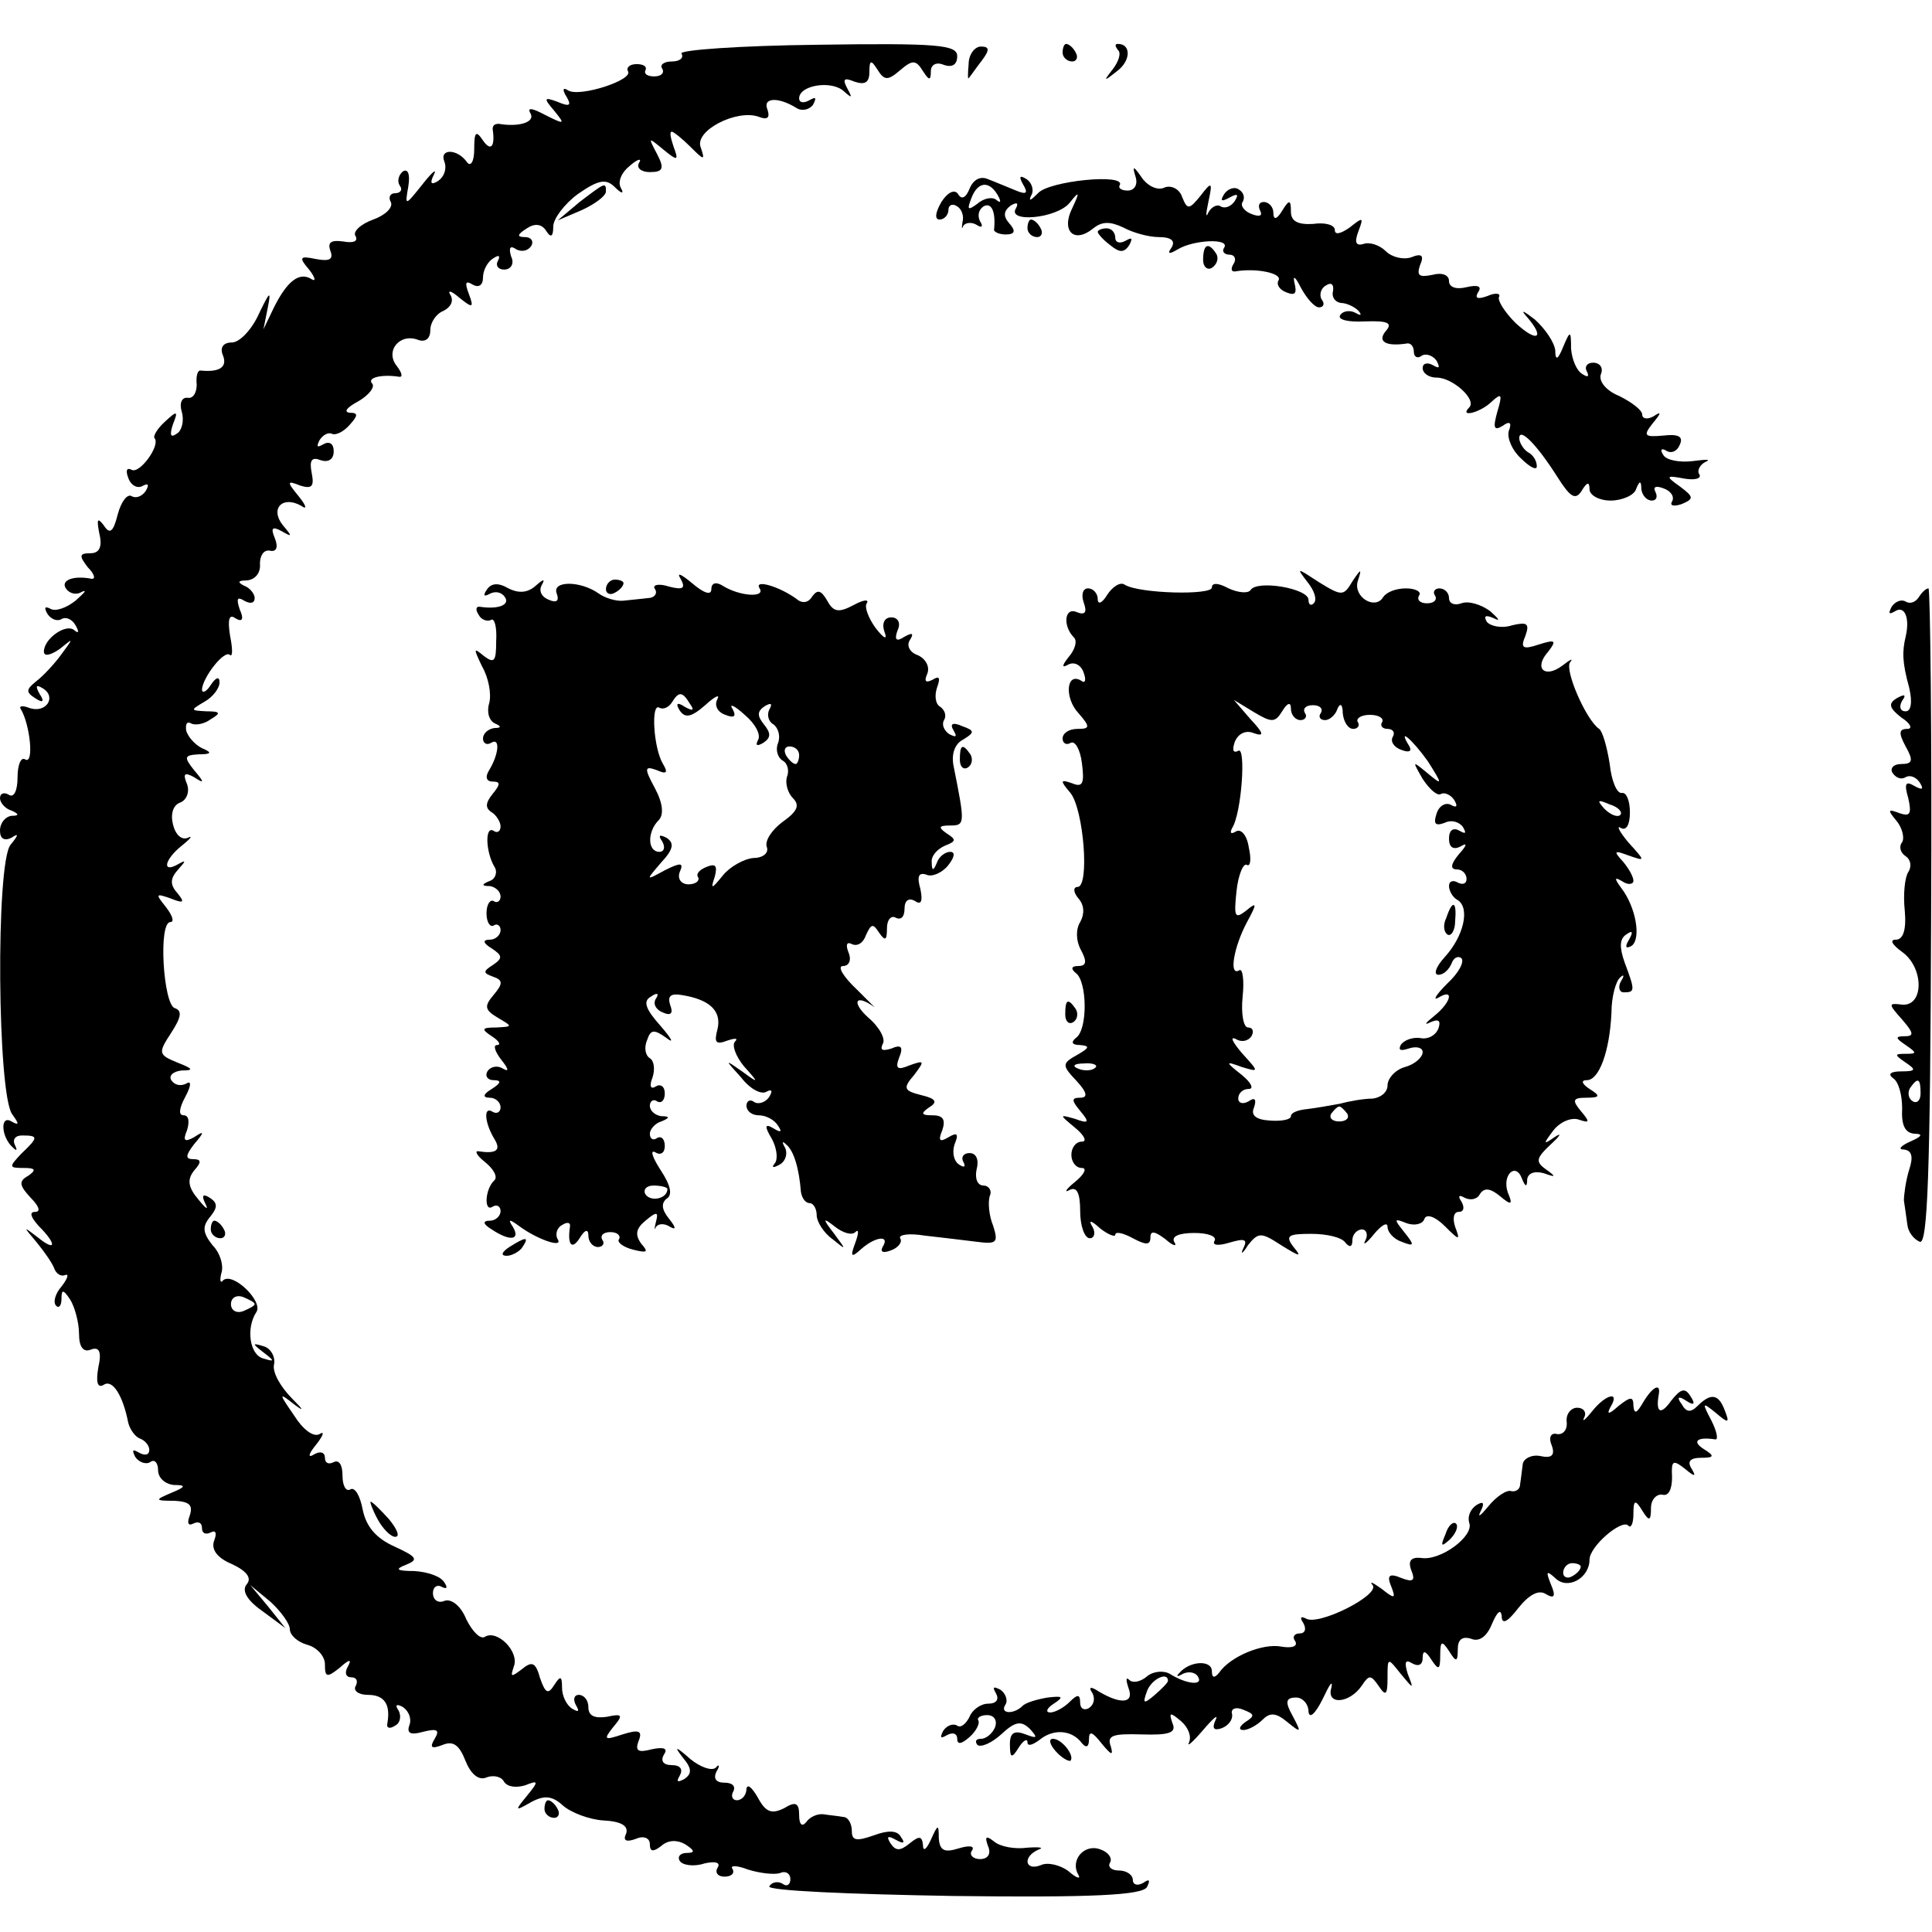
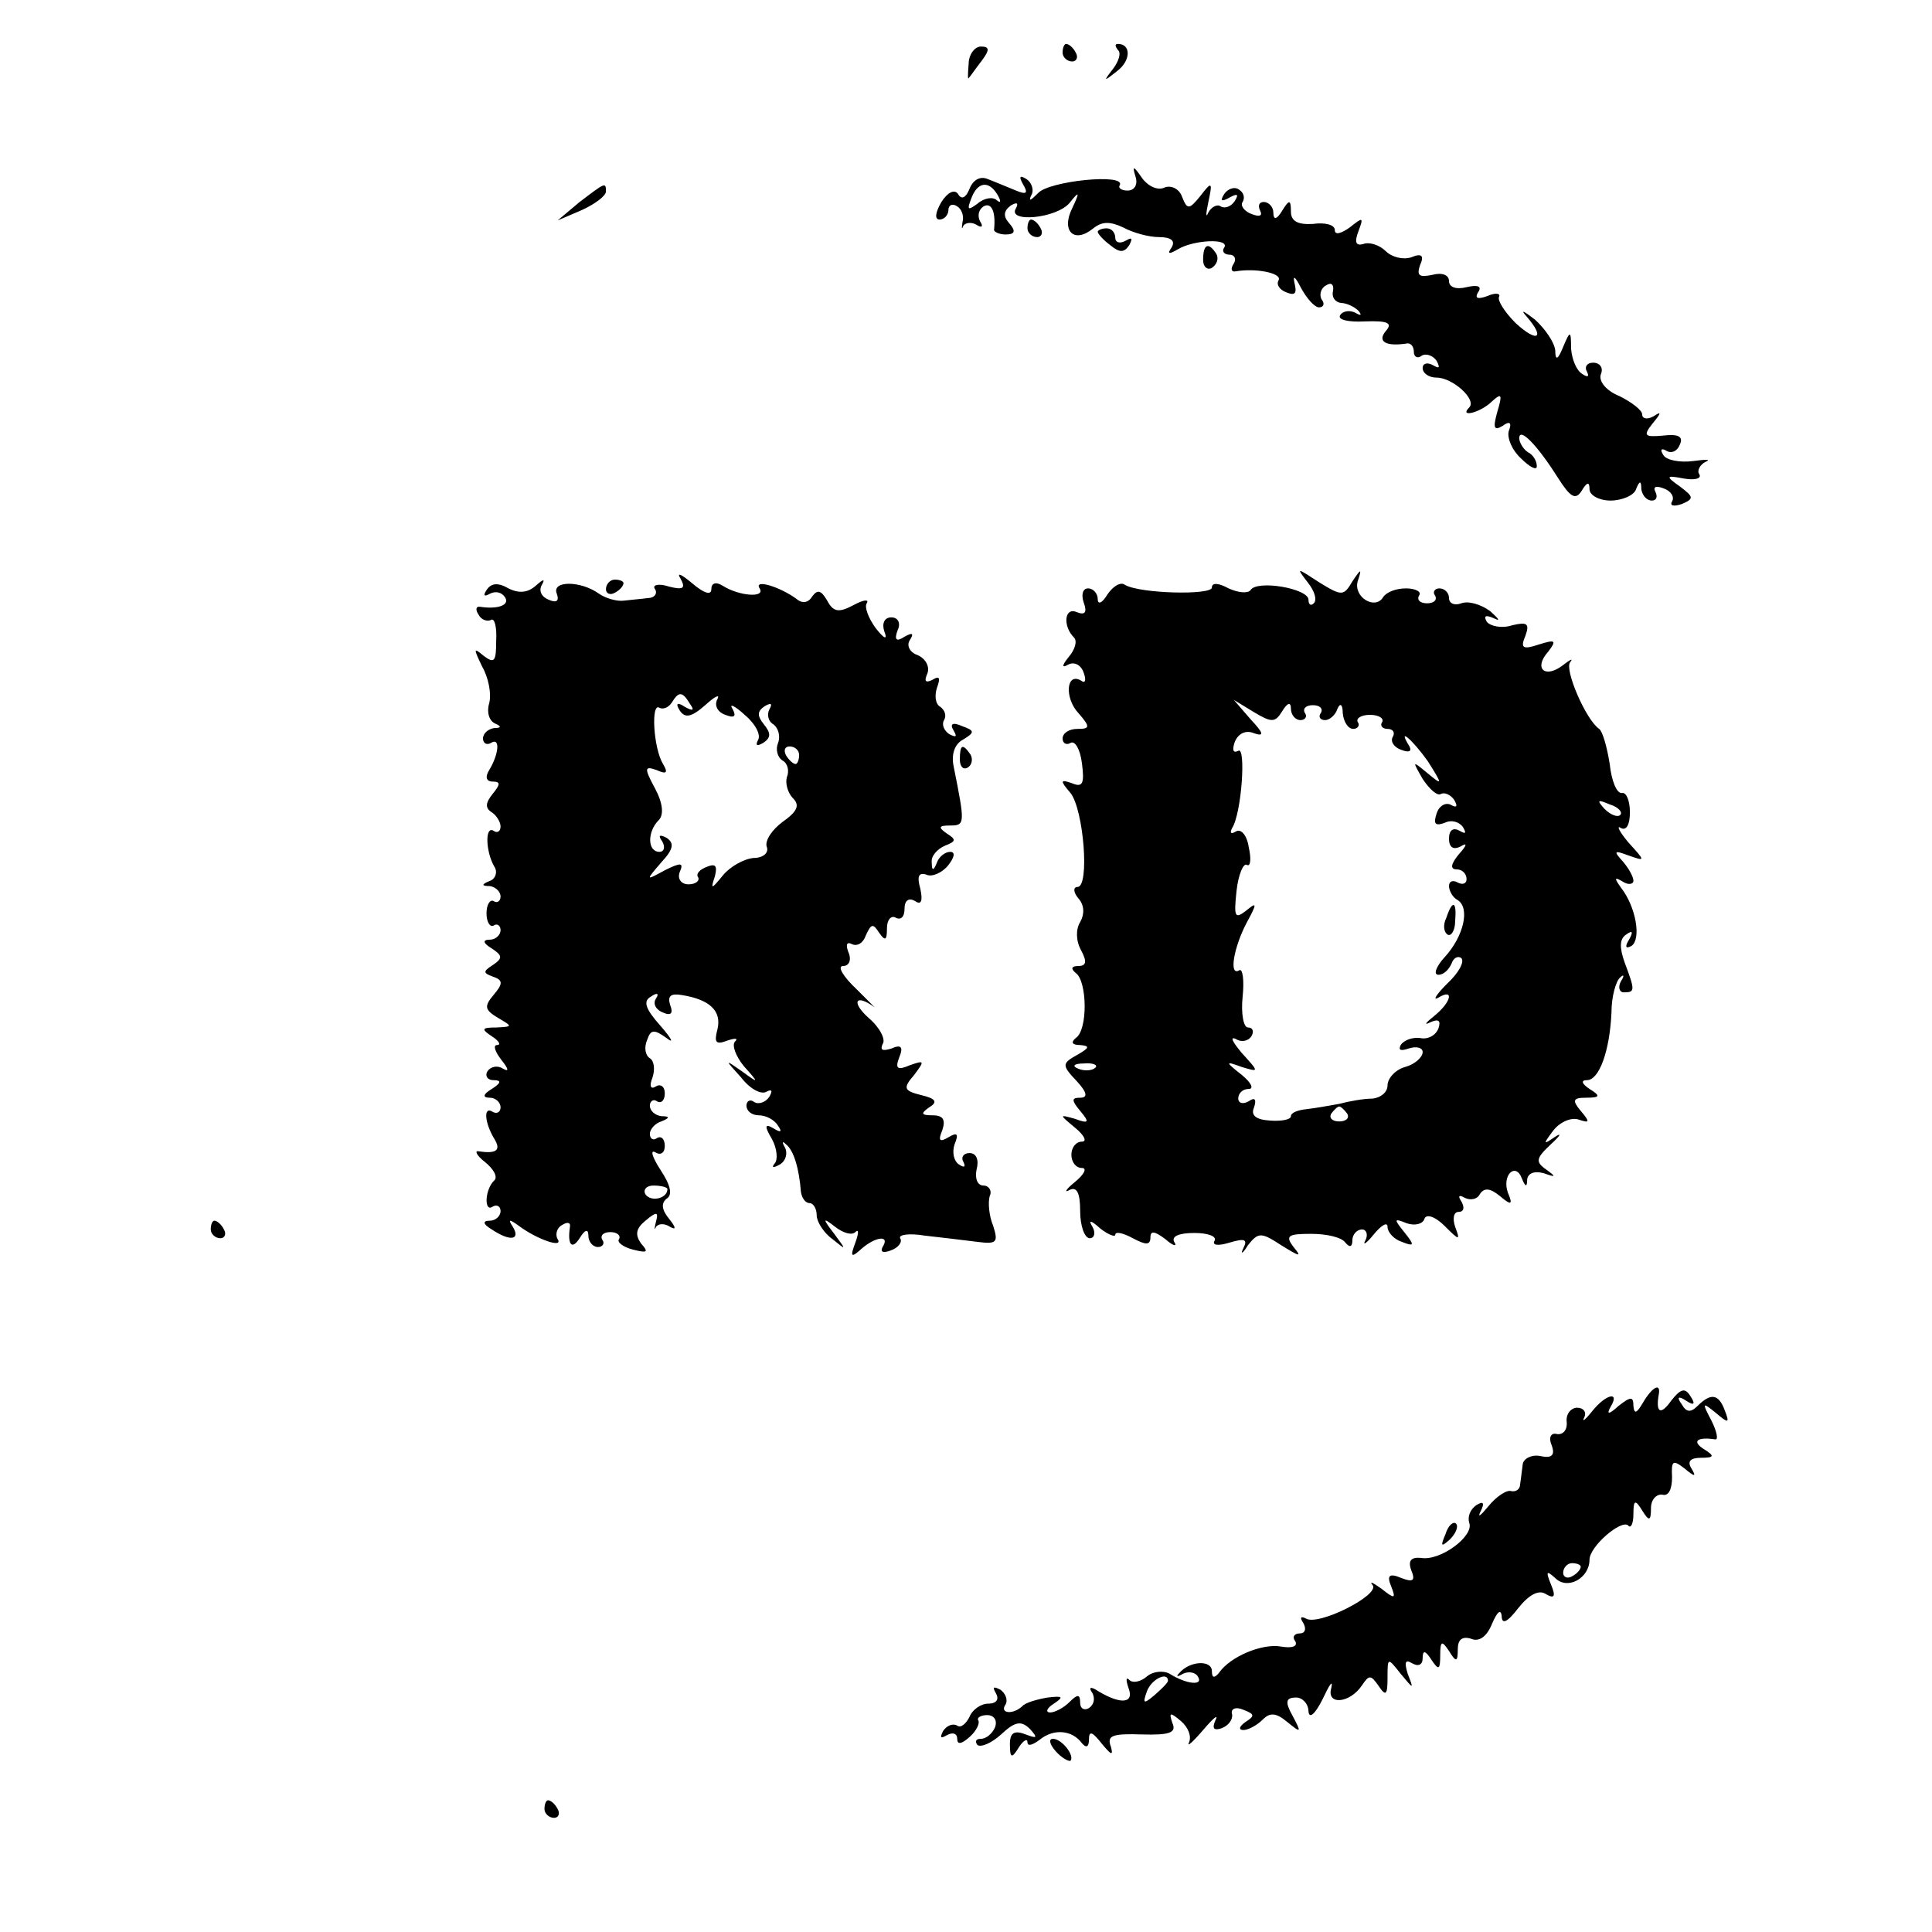
<svg xmlns="http://www.w3.org/2000/svg" version="1.0" width="220pt" height="220pt" viewBox="0 0 220 220" preserveAspectRatio="xMidYMid meet">
  <g transform="translate(0,220) scale(0.1,-0.1)" fill="#000000" stroke="none">
-     <path d="M776 2139 c3 -5 -2 -9 -11 -9 -9 0 -14 -4 -11 -8 3 -5 -1 -9 -9 -9 -8 0 -12 3 -10 7 2 4 -2 7 -10 7 -8 0 -12 -4 -10 -8 7 -10 -55 -30 -68 -22 -6 4 -7 1 -2 -7 6 -10 4 -12 -10 -6 -16 6 -16 4 -4 -10 13 -16 12 -16 -10 -5 -15 8 -21 9 -17 2 6 -10 -13 -16 -36 -12 -5 0 -7 -2 -7 -6 3 -20 -2 -26 -11 -13 -8 12 -10 10 -10 -10 0 -14 -4 -20 -8 -15 -11 16 -32 16 -26 1 3 -8 0 -17 -7 -22 -8 -5 -10 -3 -5 7 4 8 -2 3 -13 -11 -20 -25 -20 -25 -16 -2 2 13 0 20 -6 17 -5 -4 -7 -11 -4 -16 4 -5 1 -9 -5 -9 -6 0 -8 -5 -5 -10 3 -6 -6 -15 -20 -20 -14 -5 -24 -14 -20 -19 3 -6 -3 -8 -14 -6 -14 2 -18 -1 -15 -10 4 -10 0 -13 -16 -10 -19 4 -20 2 -8 -12 7 -9 8 -14 3 -11 -14 9 -28 -2 -43 -32 l-12 -25 5 25 c4 20 2 18 -10 -7 -8 -18 -22 -33 -31 -33 -10 0 -14 -6 -10 -15 5 -13 -4 -19 -25 -17 -4 1 -6 -6 -5 -16 0 -9 -4 -16 -10 -15 -7 1 -10 -6 -7 -16 3 -10 0 -22 -6 -25 -7 -5 -8 -1 -4 11 6 15 5 16 -9 3 -9 -8 -14 -17 -12 -19 7 -8 -17 -41 -26 -36 -6 3 -7 -1 -4 -9 3 -9 11 -13 17 -9 6 3 7 1 3 -6 -4 -6 -11 -9 -16 -6 -5 3 -12 -6 -16 -21 -5 -20 -9 -23 -16 -12 -7 9 -8 7 -5 -9 4 -16 0 -23 -10 -23 -13 0 -13 -3 -3 -16 8 -8 9 -14 4 -13 -21 4 -35 -2 -29 -11 4 -6 12 -8 18 -4 7 3 3 -1 -7 -10 -10 -8 -23 -13 -29 -9 -6 3 -7 1 -3 -6 4 -6 11 -9 16 -6 5 3 12 0 16 -7 4 -7 4 -10 -1 -6 -9 9 -35 -9 -35 -24 0 -6 8 -4 18 3 16 13 16 13 2 -6 -8 -11 -21 -25 -29 -31 -11 -9 -12 -12 -1 -19 9 -6 11 -4 5 5 -5 9 -4 11 4 6 16 -10 3 -29 -16 -22 -8 3 -12 2 -9 -2 10 -17 15 -62 5 -57 -5 4 -9 -6 -9 -20 0 -15 -4 -24 -10 -20 -5 3 -10 2 -10 -4 0 -5 6 -12 13 -14 9 -4 9 -6 0 -6 -7 -1 -13 -8 -13 -17 0 -9 5 -12 13 -8 9 6 8 3 -1 -8 -17 -21 -15 -285 2 -307 8 -11 8 -13 -1 -8 -13 8 -12 -18 2 -30 4 -4 5 -3 2 3 -3 6 0 11 8 11 19 0 19 -2 -1 -21 -14 -15 -14 -16 3 -16 13 0 15 -2 5 -9 -11 -6 -10 -11 3 -25 9 -9 12 -16 5 -16 -7 0 -5 -6 4 -16 21 -21 20 -30 -1 -13 -17 13 -17 13 -1 -6 9 -11 18 -24 20 -30 2 -5 7 -9 12 -7 5 2 3 -4 -4 -13 -7 -8 -10 -18 -6 -22 3 -3 6 0 6 8 0 11 2 11 10 -1 5 -8 10 -26 10 -39 0 -15 5 -21 13 -18 10 4 13 -2 9 -20 -3 -17 -1 -24 6 -20 10 7 22 -12 28 -43 2 -8 8 -16 13 -18 6 -2 11 -8 11 -13 0 -6 -5 -7 -12 -3 -7 4 -8 3 -4 -5 4 -6 12 -9 17 -6 5 4 9 -1 9 -9 0 -9 8 -16 18 -17 14 0 14 -2 -3 -9 -19 -8 -19 -9 4 -9 17 -1 21 -5 17 -17 -3 -8 -2 -12 4 -9 6 3 10 1 10 -5 0 -6 4 -8 10 -5 6 3 7 -1 4 -9 -4 -10 3 -20 20 -27 17 -8 23 -16 17 -23 -6 -7 0 -18 17 -30 l27 -20 -20 25 -20 24 23 -19 c12 -11 22 -25 22 -31 0 -7 9 -15 20 -18 11 -3 20 -13 20 -22 0 -15 2 -16 17 -4 11 10 14 10 9 1 -4 -7 -2 -12 4 -12 6 0 8 -4 5 -10 -3 -5 3 -10 14 -10 19 0 26 -11 22 -33 -1 -5 3 -6 9 -2 6 3 7 11 4 17 -5 7 -2 8 5 4 7 -5 10 -14 7 -21 -3 -9 2 -11 16 -7 16 4 19 2 13 -8 -6 -10 -4 -12 9 -7 12 5 19 0 26 -18 6 -15 15 -23 24 -19 8 3 17 1 20 -5 4 -6 14 -7 24 -4 15 6 16 5 2 -12 -14 -17 -14 -18 5 -7 15 8 24 7 36 -4 9 -8 30 -16 46 -17 20 -1 29 -6 26 -15 -4 -8 0 -10 11 -6 9 4 16 1 16 -6 0 -9 4 -9 13 -2 8 7 18 7 27 2 11 -7 12 -10 2 -10 -7 0 -11 -4 -8 -9 3 -5 16 -7 28 -3 13 3 19 1 15 -5 -3 -5 0 -10 8 -10 8 0 12 4 9 9 -3 4 5 4 18 -1 13 -4 29 -6 36 -4 6 3 12 0 12 -7 0 -6 -4 -9 -9 -5 -5 3 -12 2 -15 -3 -3 -5 91 -9 209 -11 160 -2 215 1 221 10 4 8 3 10 -4 5 -7 -4 -12 -2 -12 3 0 6 -7 11 -16 11 -8 0 -13 4 -10 9 3 5 -2 12 -11 15 -18 7 -35 -12 -25 -29 3 -5 -2 -4 -11 4 -9 7 -24 11 -32 7 -18 -7 -21 10 -2 18 6 2 1 3 -13 2 -14 -2 -31 1 -38 7 -9 7 -11 6 -7 -5 4 -9 0 -15 -9 -15 -8 0 -13 5 -9 10 3 5 -3 6 -16 2 -16 -5 -21 -2 -22 12 0 16 -1 16 -9 -2 -5 -11 -9 -14 -9 -6 -1 10 -4 11 -15 2 -11 -9 -16 -9 -22 0 -5 8 -3 9 6 4 9 -5 11 -4 6 3 -4 8 -15 8 -31 2 -20 -7 -25 -6 -25 5 0 8 -4 16 -10 16 -5 1 -16 2 -22 3 -7 1 -16 -3 -20 -9 -5 -6 -8 -2 -8 8 0 14 -4 16 -17 8 -14 -7 -21 -5 -30 12 -7 12 -12 16 -13 10 0 -7 -5 -13 -11 -13 -5 0 -7 5 -4 10 3 6 -1 10 -10 10 -10 0 -13 5 -9 13 4 6 3 9 -1 4 -5 -4 -18 1 -29 10 -17 15 -19 15 -8 1 10 -12 10 -18 1 -24 -8 -4 -9 -3 -5 4 4 7 1 12 -9 12 -10 0 -13 5 -9 12 5 7 0 9 -14 6 -15 -4 -19 -2 -15 9 5 12 1 14 -18 8 -21 -7 -22 -6 -11 8 12 14 11 16 -7 12 -14 -2 -21 1 -21 11 0 8 -5 14 -11 14 -5 0 -7 -5 -3 -12 4 -7 3 -8 -4 -4 -7 4 -12 15 -12 24 0 14 -2 14 -9 3 -7 -11 -10 -9 -16 8 -5 18 -9 20 -21 10 -12 -9 -13 -9 -9 3 7 17 -19 43 -33 34 -5 -3 -14 6 -21 20 -6 15 -17 24 -25 21 -7 -3 -13 1 -13 9 0 7 5 10 10 7 6 -3 7 -1 3 5 -4 7 -19 12 -34 13 -20 0 -23 2 -10 7 15 6 13 9 -13 21 -20 9 -32 22 -36 42 -3 16 -9 26 -14 23 -5 -3 -9 4 -9 16 0 12 -4 18 -10 15 -6 -3 -10 -1 -10 5 0 6 -5 8 -12 4 -8 -5 -7 0 2 11 8 10 10 16 4 12 -7 -4 -19 5 -29 21 -18 26 -18 27 1 12 11 -8 9 -5 -3 7 -13 13 -23 30 -21 39 2 9 -4 19 -12 21 -13 4 -13 3 0 -7 13 -10 13 -11 0 -7 -16 4 -20 35 -8 53 8 12 -27 46 -38 36 -3 -4 -4 0 -2 8 3 8 -1 23 -10 32 -11 14 -12 21 -3 32 9 11 9 16 0 22 -8 5 -10 3 -5 -7 4 -8 0 -5 -8 5 -12 14 -13 23 -5 33 9 10 8 13 -1 13 -9 0 -9 4 1 17 12 14 12 16 0 8 -11 -6 -13 -4 -8 8 3 10 2 17 -4 17 -6 0 -5 8 2 21 7 13 7 19 1 15 -6 -3 -13 -2 -17 4 -3 5 2 10 12 11 14 0 13 2 -5 9 -22 9 -22 11 -7 34 11 17 13 25 4 28 -13 4 -19 98 -5 98 5 0 2 8 -5 17 -12 15 -12 16 5 10 15 -6 17 -5 8 6 -9 10 -8 17 1 27 9 10 9 11 0 6 -19 -11 -16 5 4 21 10 8 13 12 7 9 -7 -3 -14 3 -17 15 -3 12 0 22 8 25 8 3 11 13 8 21 -5 12 -3 14 8 8 12 -8 12 -6 0 8 -12 15 -11 17 5 18 15 0 16 2 4 7 -8 4 -16 13 -18 20 -1 8 1 11 6 8 4 -2 14 -1 22 5 12 7 11 9 -5 9 -18 1 -19 1 -2 11 9 5 17 15 17 22 0 7 -4 6 -10 -3 -5 -8 -10 -10 -10 -5 1 14 26 46 32 39 3 -2 3 7 0 22 -3 19 -1 25 6 20 8 -5 10 -1 5 10 -4 12 -3 15 5 10 7 -4 12 -3 12 3 0 5 -6 12 -12 14 -8 4 -7 6 3 6 10 1 16 9 15 19 0 9 4 16 11 15 8 -2 10 4 6 14 -5 12 -3 14 8 8 12 -7 12 -6 1 7 -15 19 0 34 21 22 7 -5 6 0 -3 11 -14 17 -13 18 2 12 13 -4 16 -1 13 14 -3 15 0 19 10 15 9 -3 15 1 15 10 0 9 -5 12 -12 8 -7 -4 -8 -3 -4 5 4 6 10 9 14 7 4 -2 13 2 20 10 10 11 10 14 0 14 -7 1 -3 6 10 13 12 7 19 16 16 20 -7 7 11 11 30 8 5 -1 4 4 -2 12 -14 17 3 38 24 30 8 -3 14 1 14 11 0 9 7 19 15 22 8 4 12 11 8 18 -4 6 1 5 10 -3 15 -12 17 -12 11 4 -5 13 -4 16 4 11 7 -4 12 -1 12 8 0 8 5 18 12 22 6 4 8 3 5 -3 -3 -5 0 -10 7 -10 8 0 12 7 8 15 -3 10 -1 13 6 8 6 -3 13 -2 17 4 3 5 0 10 -7 10 -10 0 -9 3 2 10 9 6 17 5 22 -3 5 -8 8 -7 8 5 0 9 13 26 28 37 23 16 32 18 42 8 8 -8 11 -8 7 -1 -4 7 1 18 10 25 9 8 14 9 11 4 -4 -6 2 -11 12 -11 15 0 17 4 8 21 -10 19 -10 19 7 5 17 -14 18 -13 12 3 -3 9 -5 17 -2 17 2 0 12 -8 21 -17 16 -16 17 -16 12 -1 -8 19 41 44 66 35 10 -4 13 -1 10 8 -6 14 12 15 33 2 6 -4 15 -2 19 4 4 8 3 9 -4 5 -7 -4 -12 -3 -12 2 0 15 37 21 51 8 9 -8 10 -8 4 3 -6 11 -4 13 8 8 12 -4 17 -1 17 11 0 14 2 14 9 3 8 -13 12 -13 26 -1 14 12 18 12 26 -1 7 -11 9 -11 9 0 0 7 6 11 15 7 9 -3 15 0 15 10 0 13 -22 15 -160 13 -87 -1 -157 -6 -154 -10z m-486 -1424 c0 -2 -6 -5 -13 -8 -8 -3 -14 1 -14 8 0 7 6 11 14 8 7 -3 13 -6 13 -8z" />
-     <path d="M1103 2127 c-1 -11 -1 -18 0 -16 2 2 8 11 15 20 9 12 9 16 -1 16 -7 0 -14 -9 -14 -20z" />
+     <path d="M1103 2127 c-1 -11 -1 -18 0 -16 2 2 8 11 15 20 9 12 9 16 -1 16 -7 0 -14 -9 -14 -20" />
    <path d="M1210 2140 c0 -5 5 -10 11 -10 5 0 7 5 4 10 -3 6 -8 10 -11 10 -2 0 -4 -4 -4 -10z" />
    <path d="M1273 2143 c4 -3 1 -13 -6 -22 -11 -14 -10 -14 5 -2 16 12 16 31 1 31 -4 0 -3 -3 0 -7z" />
    <path d="M1293 1999 c3 -9 -1 -16 -9 -16 -7 0 -11 3 -9 6 8 14 -81 5 -93 -9 -8 -8 -11 -10 -8 -3 4 6 1 15 -5 19 -8 5 -9 3 -4 -6 6 -10 4 -12 -8 -7 -10 4 -24 10 -32 13 -9 4 -17 -1 -21 -11 -4 -10 -9 -13 -13 -6 -4 6 -12 2 -19 -9 -7 -12 -8 -20 -2 -20 5 0 10 5 10 11 0 5 4 8 10 4 5 -3 8 -11 6 -18 -1 -7 -1 -9 1 -4 3 4 10 4 15 1 6 -4 8 -2 4 4 -3 6 -2 13 4 17 9 5 14 -6 12 -26 -1 -3 6 -6 13 -6 11 0 12 4 4 13 -7 8 -6 14 2 20 7 4 9 3 6 -3 -11 -17 46 -12 61 6 11 14 12 13 3 -6 -13 -26 2 -41 24 -23 10 8 19 8 34 1 11 -6 29 -11 41 -11 13 0 19 -4 14 -12 -5 -7 -3 -8 7 -2 18 11 60 13 53 2 -3 -4 0 -8 6 -8 6 0 8 -5 5 -10 -4 -6 -3 -10 2 -9 23 4 53 -2 49 -10 -3 -5 1 -11 9 -14 10 -4 12 -1 9 11 -2 9 1 7 7 -5 7 -13 16 -23 21 -23 5 0 7 4 3 9 -3 5 -1 13 5 16 6 4 9 1 8 -6 -2 -7 2 -13 9 -14 6 0 15 -4 20 -9 4 -5 3 -6 -4 -2 -6 3 -14 2 -17 -3 -3 -5 9 -8 28 -7 27 1 32 -2 24 -11 -10 -12 0 -18 25 -14 4 0 7 -4 7 -10 0 -5 4 -8 9 -4 5 3 13 0 17 -6 4 -8 3 -9 -4 -5 -7 4 -12 2 -12 -3 0 -6 7 -11 16 -11 18 0 46 -25 37 -34 -12 -12 13 -6 26 7 11 10 12 8 6 -12 -5 -18 -4 -22 6 -16 8 6 11 4 7 -6 -2 -8 4 -22 14 -31 10 -10 18 -14 18 -9 0 6 -4 13 -10 16 -5 3 -10 11 -10 16 0 13 20 -7 44 -45 14 -22 20 -26 27 -15 6 10 9 11 9 2 0 -7 11 -13 24 -13 13 0 27 6 29 13 4 10 6 10 6 0 1 -7 6 -13 12 -13 5 0 7 4 4 10 -3 6 1 7 9 4 9 -3 13 -10 10 -15 -3 -5 2 -6 11 -3 14 6 14 8 -2 20 -17 12 -16 13 5 9 12 -2 20 0 17 5 -3 4 1 11 7 14 7 3 1 3 -14 1 -15 -2 -31 1 -34 7 -4 6 -2 8 3 5 6 -4 13 -1 16 7 4 9 -2 12 -19 10 -22 -2 -23 0 -12 14 10 12 10 14 1 8 -7 -4 -13 -3 -13 2 0 5 -12 14 -26 21 -15 6 -24 17 -21 25 3 7 -1 13 -9 13 -7 0 -10 -5 -7 -10 3 -6 1 -7 -5 -3 -7 4 -12 17 -13 29 0 21 -1 21 -9 2 -6 -15 -9 -16 -9 -4 -1 9 -11 24 -23 35 -13 10 -17 12 -10 4 22 -25 13 -31 -12 -8 -13 13 -21 26 -19 30 2 4 -4 5 -13 1 -11 -4 -15 -3 -11 4 5 7 0 9 -13 6 -12 -3 -20 0 -20 7 0 7 -8 10 -19 7 -15 -3 -18 -1 -14 11 5 11 2 14 -10 9 -9 -3 -22 0 -29 7 -7 7 -19 11 -26 8 -8 -2 -10 2 -5 15 6 16 5 16 -10 4 -10 -7 -17 -9 -17 -3 0 6 -11 9 -25 7 -17 -1 -25 3 -25 14 0 14 -2 14 -10 1 -6 -10 -10 -11 -10 -2 0 6 -5 12 -11 12 -5 0 -7 -4 -4 -10 3 -6 -1 -7 -9 -4 -9 3 -14 10 -11 14 3 5 1 11 -4 14 -5 4 -13 1 -17 -5 -5 -8 -3 -9 6 -4 9 5 11 4 6 -4 -4 -6 -11 -9 -16 -6 -4 3 -11 -1 -14 -7 -3 -7 -3 -2 0 12 5 23 4 24 -9 7 -13 -16 -15 -16 -21 -1 -3 9 -13 14 -21 10 -8 -3 -19 3 -25 12 -9 13 -11 14 -7 1z m-157 -21 c4 -7 4 -10 -1 -6 -4 4 -14 3 -22 -4 -11 -8 -12 -7 -7 6 7 19 20 21 30 4z" />
    <path d="M660 1970 l-25 -21 28 12 c15 7 27 16 27 21 0 11 -1 10 -30 -12z" />
    <path d="M1170 1940 c0 -5 5 -10 11 -10 5 0 7 5 4 10 -3 6 -8 10 -11 10 -2 0 -4 -4 -4 -10z" />
    <path d="M1250 1936 c0 -2 6 -9 14 -15 11 -9 16 -9 22 0 4 8 3 9 -4 5 -7 -4 -12 -2 -12 3 0 6 -4 11 -10 11 -5 0 -10 -2 -10 -4z" />
    <path d="M1370 1904 c0 -8 5 -12 10 -9 6 4 8 11 5 16 -9 14 -15 11 -15 -7z" />
    <path d="M775 1541 c6 -11 3 -13 -13 -9 -12 4 -20 2 -16 -3 3 -5 -1 -10 -8 -10 -7 -1 -20 -2 -28 -3 -8 -1 -21 3 -28 8 -21 15 -54 15 -48 0 3 -8 0 -11 -9 -7 -8 3 -12 10 -8 17 4 7 2 7 -7 -1 -9 -8 -19 -9 -31 -3 -12 7 -20 6 -25 -2 -4 -6 -3 -8 4 -4 6 3 13 2 17 -4 6 -9 -8 -14 -28 -11 -5 1 -6 -3 -2 -9 3 -6 10 -8 14 -6 4 3 7 -8 6 -24 0 -23 -2 -26 -14 -17 -12 10 -12 9 -2 -12 7 -12 11 -31 8 -42 -3 -10 0 -20 7 -23 7 -3 7 -5 -1 -5 -7 -1 -13 -6 -13 -12 0 -5 4 -8 9 -5 11 7 9 -13 -2 -31 -5 -8 -3 -13 4 -13 9 0 9 -3 0 -14 -8 -10 -9 -16 -1 -21 5 -3 10 -11 10 -16 0 -6 -4 -8 -8 -5 -10 6 -9 -24 1 -41 4 -6 1 -14 -5 -16 -10 -4 -10 -6 0 -6 6 -1 12 -6 12 -12 0 -5 -4 -8 -8 -5 -4 2 -8 -4 -8 -14 0 -10 4 -16 8 -14 4 3 8 0 8 -5 0 -6 -6 -11 -12 -11 -9 0 -8 -4 2 -10 12 -8 13 -11 1 -19 -11 -7 -11 -9 0 -13 12 -4 12 -8 1 -21 -11 -13 -10 -17 5 -26 17 -10 17 -10 -2 -11 -17 0 -17 -2 -5 -10 8 -5 11 -10 6 -10 -5 0 -2 -8 5 -17 8 -10 9 -14 2 -10 -6 4 -14 3 -18 -3 -3 -5 0 -10 7 -10 9 0 9 -3 -2 -10 -10 -6 -11 -10 -2 -10 6 0 12 -5 12 -11 0 -5 -4 -8 -9 -5 -11 7 -9 -13 2 -31 8 -13 2 -17 -18 -14 -5 1 -2 -5 7 -12 10 -8 15 -17 11 -21 -11 -10 -12 -37 -2 -30 5 3 9 0 9 -5 0 -6 -6 -11 -12 -11 -9 0 -8 -4 2 -10 21 -14 33 -12 24 3 -6 9 -4 9 7 1 20 -15 51 -26 44 -15 -3 5 -1 13 5 16 6 4 10 3 9 -2 -3 -20 2 -27 11 -13 6 10 10 11 10 3 0 -7 5 -13 11 -13 5 0 8 4 5 8 -3 5 1 9 9 9 8 0 12 -4 10 -8 -3 -3 4 -9 16 -12 16 -4 18 -3 9 7 -7 10 -6 17 5 26 13 11 15 10 12 -1 -2 -8 -2 -11 0 -6 3 4 10 4 16 0 7 -4 7 -1 -1 9 -9 11 -9 18 -3 23 7 4 5 15 -7 33 -9 14 -12 23 -6 20 6 -4 11 -1 11 7 0 8 -4 12 -9 9 -4 -3 -8 -1 -8 5 0 5 6 12 13 14 10 4 10 6 0 6 -7 1 -13 6 -13 12 0 5 4 8 8 5 5 -3 9 1 9 9 0 8 -5 11 -10 8 -6 -4 -8 0 -4 10 3 9 2 19 -3 22 -5 3 -7 12 -3 21 4 12 8 12 22 2 9 -7 6 -1 -7 14 -17 19 -20 28 -11 33 7 5 10 4 6 -2 -4 -6 0 -13 8 -16 9 -4 12 -1 8 9 -3 10 1 13 13 11 32 -5 46 -18 41 -39 -4 -15 -2 -18 11 -13 9 3 13 3 9 -1 -4 -4 1 -17 10 -28 18 -20 17 -20 -2 -6 -20 14 -20 14 -1 -7 10 -13 23 -20 29 -16 6 3 7 1 3 -6 -4 -6 -12 -9 -17 -6 -5 4 -9 1 -9 -4 0 -6 6 -11 14 -11 8 0 18 -5 22 -12 5 -7 3 -8 -5 -3 -10 6 -11 3 -2 -12 6 -11 7 -24 3 -28 -4 -5 -1 -5 6 -1 7 4 9 13 6 19 -4 7 -3 8 1 4 9 -7 15 -28 17 -54 1 -7 5 -13 10 -13 4 0 8 -6 8 -14 0 -7 8 -20 18 -27 16 -13 16 -13 2 6 -14 18 -13 19 1 8 9 -7 19 -10 23 -6 4 4 4 -1 0 -12 -6 -16 -5 -18 7 -7 16 14 33 16 24 2 -3 -6 1 -7 9 -4 9 3 14 10 11 14 -2 4 10 6 28 3 17 -2 44 -5 59 -7 23 -3 25 -1 19 18 -5 12 -6 27 -4 34 3 6 -1 12 -7 12 -7 0 -10 8 -8 18 3 11 0 19 -8 19 -7 0 -10 -5 -7 -10 3 -6 1 -7 -5 -3 -6 4 -8 14 -5 23 5 12 3 14 -7 8 -10 -6 -12 -4 -7 8 4 12 1 17 -11 17 -13 0 -14 2 -4 9 10 6 8 10 -9 14 -20 5 -21 8 -8 23 12 16 12 17 -5 11 -14 -6 -17 -4 -12 9 5 12 2 15 -9 10 -10 -3 -13 -2 -10 5 4 5 -3 19 -16 30 -20 18 -15 28 7 12 5 -5 -4 4 -20 20 -16 15 -23 27 -16 27 7 0 10 7 6 16 -3 8 -2 12 4 9 6 -3 13 1 16 10 6 13 8 14 15 3 7 -10 9 -9 9 5 0 10 5 15 10 12 6 -3 10 1 10 10 0 10 5 13 12 9 7 -5 9 0 6 14 -4 14 -2 19 7 16 6 -3 18 2 25 11 7 9 8 15 2 15 -6 0 -13 -6 -15 -12 -4 -10 -6 -10 -6 0 -1 7 6 15 15 19 13 5 13 7 2 14 -10 7 -9 9 4 9 17 0 17 2 4 67 -3 14 1 26 11 31 13 8 13 10 -1 15 -11 5 -15 3 -10 -5 4 -7 3 -8 -5 -4 -6 4 -9 11 -6 16 3 5 1 11 -4 15 -6 3 -7 13 -4 22 4 11 3 14 -5 9 -8 -4 -10 -2 -6 7 3 8 -2 17 -11 21 -9 3 -13 11 -9 17 5 8 3 9 -6 4 -9 -6 -12 -4 -8 7 4 8 1 15 -7 15 -8 0 -11 -7 -8 -16 4 -10 0 -9 -10 4 -8 11 -13 24 -10 28 3 5 -4 4 -15 -2 -17 -9 -23 -8 -30 5 -7 12 -11 13 -17 5 -4 -7 -11 -9 -18 -3 -19 14 -49 23 -42 12 7 -11 -23 -9 -42 3 -8 5 -13 3 -13 -4 0 -7 -8 -5 -22 7 -12 10 -18 13 -13 5z m11 -143 c5 -7 3 -8 -6 -3 -9 6 -11 4 -6 -4 6 -9 13 -8 29 6 11 10 17 13 14 7 -4 -7 0 -15 9 -18 10 -4 13 -2 8 7 -4 6 2 4 14 -7 12 -10 19 -23 15 -29 -3 -6 -1 -7 6 -3 9 6 9 11 1 21 -8 10 -8 15 1 21 7 4 9 3 5 -4 -3 -6 -1 -14 5 -17 5 -4 8 -13 5 -21 -3 -7 -1 -16 5 -20 6 -3 8 -12 5 -19 -2 -7 1 -18 7 -24 8 -8 5 -15 -12 -27 -12 -9 -20 -21 -18 -28 3 -7 -4 -13 -15 -13 -11 -1 -27 -10 -35 -20 -13 -16 -14 -16 -9 -1 3 12 1 15 -9 11 -8 -3 -13 -8 -10 -12 2 -4 -3 -8 -11 -8 -8 0 -13 6 -10 14 5 11 1 11 -17 2 -22 -12 -22 -12 -4 9 14 15 15 22 6 28 -8 4 -10 3 -5 -4 4 -7 2 -12 -3 -12 -14 0 -14 23 -1 36 6 6 5 19 -4 36 -13 24 -12 26 2 21 11 -5 13 -3 7 7 -11 18 -14 71 -4 64 4 -2 10 0 14 6 8 13 12 13 21 -2z m124 -58 c0 -5 -2 -10 -4 -10 -3 0 -8 5 -11 10 -3 6 -1 10 4 10 6 0 11 -4 11 -10z m-150 -494 c0 -11 -19 -15 -25 -6 -3 5 1 10 9 10 9 0 16 -2 16 -4z" />
    <path d="M1489 1537 c8 -10 11 -20 7 -24 -3 -3 -6 -2 -6 4 0 13 -59 23 -66 11 -3 -4 -14 -3 -25 2 -11 6 -19 7 -19 1 0 -9 -82 -7 -99 3 -5 4 -14 -2 -20 -11 -6 -10 -11 -12 -11 -5 0 6 -5 12 -11 12 -6 0 -8 -7 -5 -16 4 -11 2 -15 -8 -11 -14 6 -16 -16 -3 -29 4 -4 1 -14 -6 -22 -8 -10 -8 -13 -1 -9 7 4 15 0 18 -9 3 -8 2 -13 -3 -9 -17 10 -19 -20 -3 -37 14 -16 13 -18 -1 -18 -10 0 -17 -5 -17 -11 0 -5 4 -8 9 -5 5 3 11 -7 13 -23 3 -23 1 -28 -11 -23 -14 5 -14 3 -2 -11 15 -19 22 -107 8 -107 -5 0 -5 -6 1 -13 7 -8 7 -18 2 -27 -5 -8 -5 -21 1 -32 7 -13 6 -18 -3 -18 -8 0 -9 -3 -3 -8 13 -9 14 -65 0 -74 -6 -5 -4 -8 5 -8 11 -1 11 -3 -3 -11 -18 -10 -18 -12 -1 -30 12 -13 13 -19 4 -19 -10 0 -10 -3 0 -15 11 -13 10 -15 -6 -9 -18 5 -18 5 0 -10 11 -9 14 -16 8 -16 -7 0 -12 -7 -12 -15 0 -8 5 -15 12 -15 6 0 3 -7 -8 -16 -10 -8 -13 -13 -6 -9 8 4 12 -3 12 -24 0 -17 5 -31 11 -31 5 0 7 6 3 13 -5 8 -2 8 9 -2 9 -7 17 -10 17 -7 0 4 9 2 20 -4 15 -8 20 -8 20 1 0 8 5 7 17 -2 9 -8 14 -9 10 -3 -3 6 5 10 23 10 16 0 26 -4 23 -9 -3 -5 4 -6 17 -2 17 5 21 4 16 -6 -4 -8 -1 -7 5 3 12 15 15 15 38 0 21 -13 24 -14 14 -2 -10 13 -6 15 20 15 18 0 35 -4 39 -10 5 -6 8 -5 8 3 0 6 5 12 11 12 5 0 7 -6 4 -12 -4 -7 1 -4 9 6 9 11 16 15 16 9 0 -6 7 -14 16 -17 15 -6 15 -4 3 11 -12 15 -12 16 3 10 9 -3 18 -1 20 5 2 6 12 3 23 -8 17 -17 18 -17 12 -1 -3 9 -2 17 4 17 6 0 7 5 3 12 -4 6 -3 8 4 4 6 -3 14 -2 17 4 5 8 12 7 23 -2 13 -11 15 -10 9 4 -7 20 9 35 16 16 4 -10 6 -10 6 -1 1 7 8 10 19 7 14 -5 14 -4 3 4 -13 9 -12 13 5 29 11 10 13 14 4 8 -13 -9 -13 -8 -1 8 8 10 21 15 29 12 12 -4 13 -3 2 10 -10 12 -9 15 6 15 16 0 17 2 4 10 -9 6 -10 10 -3 10 14 0 26 33 28 77 0 18 5 36 10 40 4 4 5 2 1 -4 -4 -7 -2 -13 3 -13 13 0 13 2 1 34 -6 17 -6 27 2 32 7 5 8 3 3 -6 -5 -8 -4 -11 3 -7 11 8 5 44 -12 66 -8 11 -8 13 2 7 6 -4 12 -3 12 1 0 5 -6 15 -12 22 -11 12 -10 13 6 7 20 -7 20 -7 0 15 -10 12 -14 20 -8 16 6 -3 10 4 10 18 0 13 -4 23 -9 22 -6 -1 -12 14 -14 33 -3 19 -8 37 -12 40 -15 10 -40 68 -33 76 4 5 0 3 -9 -4 -20 -15 -33 -3 -16 16 10 13 8 14 -11 8 -18 -6 -21 -4 -15 10 5 14 2 16 -15 12 -12 -4 -25 -1 -29 4 -4 7 -1 8 8 4 8 -4 6 -1 -4 8 -11 8 -25 12 -33 9 -8 -3 -14 0 -14 6 0 6 -5 11 -11 11 -5 0 -8 -4 -5 -8 3 -5 -1 -9 -9 -9 -8 0 -12 4 -9 9 3 4 -4 8 -15 8 -11 0 -22 -4 -26 -10 -9 -15 -34 0 -29 18 5 15 4 15 -6 0 -10 -17 -12 -17 -38 -1 -26 17 -26 17 -13 0z m-29 -147 c6 10 10 11 10 3 0 -7 5 -13 11 -13 5 0 8 4 5 8 -3 5 1 9 9 9 8 0 12 -4 9 -9 -3 -4 -1 -8 5 -8 5 0 12 6 14 13 3 7 6 5 6 -5 1 -10 6 -18 12 -18 5 0 8 4 5 8 -2 4 4 8 14 8 10 0 16 -4 14 -8 -3 -4 0 -8 6 -8 6 0 9 -4 6 -9 -3 -5 1 -12 10 -15 8 -3 12 -2 9 4 -15 24 4 7 21 -17 17 -27 17 -28 -1 -13 -17 14 -17 14 -5 -7 8 -12 17 -20 21 -17 4 2 11 -1 15 -7 4 -7 3 -9 -3 -6 -6 4 -14 0 -17 -9 -4 -12 -2 -15 9 -11 8 4 17 1 21 -5 4 -7 3 -8 -4 -4 -7 4 -12 1 -12 -9 0 -10 5 -13 13 -9 8 5 8 2 -2 -9 -9 -11 -10 -17 -2 -17 6 0 11 -5 11 -11 0 -5 -4 -7 -10 -4 -5 3 -10 2 -10 -4 0 -5 4 -13 10 -16 14 -9 7 -41 -15 -65 -10 -11 -13 -20 -7 -20 6 0 12 6 15 13 2 6 7 9 11 6 4 -4 -3 -17 -16 -29 -13 -13 -17 -20 -10 -16 18 11 15 -5 -5 -21 -10 -8 -12 -11 -4 -7 9 4 12 2 9 -7 -3 -8 -12 -13 -21 -11 -8 1 -18 -2 -22 -8 -3 -6 0 -7 9 -4 9 3 16 1 16 -4 0 -6 -9 -14 -20 -17 -11 -3 -20 -13 -20 -21 0 -8 -8 -14 -17 -15 -10 0 -27 -3 -38 -6 -11 -2 -28 -5 -37 -6 -10 -1 -18 -4 -18 -8 0 -4 -11 -6 -24 -5 -16 1 -22 6 -18 15 3 9 1 12 -6 7 -7 -4 -12 -2 -12 3 0 6 5 11 12 11 6 0 3 7 -8 16 -19 15 -19 16 0 9 20 -6 20 -6 0 16 -10 12 -14 19 -7 16 6 -4 14 -3 18 3 3 5 2 10 -4 10 -5 0 -8 16 -6 35 2 19 0 33 -4 30 -12 -7 -6 27 9 55 12 22 11 23 -1 13 -13 -10 -14 -7 -11 22 2 19 8 33 12 30 4 -2 5 7 2 20 -2 14 -9 22 -15 18 -5 -3 -7 -2 -4 4 11 17 16 94 7 88 -6 -3 -7 1 -4 10 4 10 13 14 22 10 12 -4 11 0 -4 16 l-19 22 23 -14 c20 -12 24 -12 32 1z m385 -118 c-3 -3 -11 0 -18 7 -9 10 -8 11 6 5 10 -3 15 -9 12 -12z m-598 -288 c-3 -3 -12 -4 -19 -1 -8 3 -5 6 6 6 11 1 17 -2 13 -5z m287 -52 c3 -5 -1 -9 -9 -9 -8 0 -12 4 -9 9 3 4 7 8 9 8 2 0 6 -4 9 -8z" />
    <path d="M1647 1155 c-4 -8 -3 -16 1 -19 4 -3 9 4 9 15 2 23 -3 25 -10 4z" />
    <path d="M690 1529 c0 -5 5 -7 10 -4 6 3 10 8 10 11 0 2 -4 4 -10 4 -5 0 -10 -5 -10 -11z" />
-     <path d="M2185 1520 c-4 -6 -10 -8 -15 -5 -5 3 -12 0 -16 -6 -4 -8 -3 -9 4 -5 11 7 17 -8 12 -29 -4 -17 -4 -29 4 -58 4 -17 2 -27 -4 -27 -6 0 -8 5 -4 12 5 7 3 8 -6 3 -10 -6 -9 -11 5 -22 11 -7 13 -13 7 -13 -10 0 -10 -5 -2 -20 9 -16 8 -20 -5 -20 -9 0 -13 -5 -10 -10 4 -6 10 -8 15 -5 5 3 12 0 16 -6 5 -8 3 -9 -6 -4 -10 6 -12 3 -7 -14 4 -18 2 -21 -10 -17 -13 5 -14 4 -4 -8 7 -8 10 -20 7 -25 -4 -5 -2 -12 4 -16 6 -4 7 -12 3 -18 -4 -6 -6 -26 -4 -44 2 -22 -2 -33 -10 -33 -8 0 -4 -6 7 -14 25 -18 25 -62 0 -60 -16 2 -16 1 0 -17 13 -15 14 -19 3 -19 -11 0 -11 -2 1 -10 13 -9 13 -10 0 -10 -13 0 -13 -1 0 -10 12 -8 12 -10 -5 -10 -12 0 -16 -3 -9 -8 6 -4 10 -19 10 -34 -1 -19 3 -28 14 -29 10 0 9 -3 -5 -9 -11 -5 -14 -9 -7 -9 9 -1 11 -8 6 -23 -4 -13 -6 -29 -6 -35 1 -7 3 -20 4 -28 1 -8 7 -16 14 -19 9 -4 12 77 13 370 1 206 -1 374 -3 374 -3 0 -8 -5 -11 -10z m2 -565 c0 -8 -4 -12 -9 -9 -5 3 -6 10 -3 15 9 13 12 11 12 -6z" />
    <path d="M1093 1335 c0 -8 4 -12 9 -9 5 3 6 10 3 15 -9 13 -12 11 -12 -6z" />
-     <path d="M1213 1045 c0 -8 4 -12 9 -9 5 3 6 10 3 15 -9 13 -12 11 -12 -6z" />
    <path d="M240 800 c0 -5 5 -10 11 -10 5 0 7 5 4 10 -3 6 -8 10 -11 10 -2 0 -4 -4 -4 -10z" />
-     <path d="M580 780 c-9 -6 -10 -10 -3 -10 6 0 15 5 18 10 8 12 4 12 -15 0z" />
    <path d="M1871 603 c-7 -12 -10 -14 -11 -4 0 11 -3 11 -17 0 -11 -10 -14 -10 -9 -1 11 18 -5 15 -21 -5 -8 -10 -12 -13 -9 -7 3 6 -1 11 -8 11 -7 0 -13 -7 -12 -16 1 -9 -4 -15 -11 -14 -7 2 -10 -4 -6 -13 4 -11 0 -15 -13 -12 -10 2 -19 -3 -20 -9 -1 -7 -2 -17 -3 -23 0 -6 -5 -9 -10 -8 -5 2 -17 -6 -26 -17 -9 -11 -13 -14 -9 -6 5 10 3 12 -5 7 -7 -5 -10 -13 -8 -20 6 -15 -33 -44 -55 -40 -11 1 -15 -3 -11 -14 5 -12 2 -14 -11 -9 -14 6 -17 3 -12 -9 6 -15 4 -15 -11 -3 -10 7 -14 9 -10 4 9 -11 -62 -47 -76 -38 -6 3 -7 1 -3 -5 4 -7 2 -12 -4 -12 -6 0 -9 -4 -5 -9 3 -6 -4 -8 -16 -6 -21 4 -58 -11 -71 -30 -5 -6 -8 -6 -8 2 0 13 -25 12 -37 -2 -4 -4 -3 -5 4 -1 6 3 14 2 17 -3 7 -11 -13 -9 -32 3 -7 4 -19 3 -26 -3 -7 -6 -16 -8 -20 -4 -4 4 -4 0 -1 -9 7 -18 -9 -19 -34 -4 -9 6 -12 5 -7 -2 3 -6 2 -13 -4 -17 -5 -3 -10 -1 -10 6 0 10 -3 10 -12 1 -7 -7 -17 -12 -22 -12 -6 0 -4 5 4 10 12 8 10 9 -7 7 -12 -2 -26 -6 -29 -10 -11 -10 -26 -8 -19 2 3 5 0 13 -6 17 -8 4 -9 3 -5 -4 4 -7 1 -12 -9 -12 -8 0 -18 -7 -21 -15 -4 -8 -10 -13 -14 -10 -5 3 -12 0 -16 -6 -4 -8 -3 -9 4 -5 7 4 12 2 12 -4 0 -7 5 -6 14 2 8 7 12 16 10 19 -2 3 3 6 10 6 8 0 12 -6 9 -14 -3 -7 -10 -13 -16 -13 -6 0 -7 -3 -4 -7 4 -3 16 2 27 12 16 15 23 16 33 6 9 -10 8 -11 -5 -6 -13 5 -18 2 -18 -11 0 -16 2 -17 10 -4 5 8 10 11 10 6 0 -5 6 -3 14 3 16 13 37 11 48 -4 5 -6 8 -4 8 4 0 11 4 9 15 -5 10 -12 13 -14 10 -3 -5 13 2 15 35 14 32 -1 40 2 35 13 -4 12 -3 13 10 2 8 -7 12 -17 9 -24 -3 -6 4 0 16 14 12 14 18 19 14 11 -4 -9 -2 -12 7 -9 8 3 13 10 12 16 -2 6 4 9 13 5 13 -5 13 -7 2 -14 -7 -5 -8 -9 -2 -9 5 0 15 5 22 12 8 8 15 8 28 -3 16 -13 16 -12 6 7 -9 16 -8 21 4 21 7 0 14 -7 14 -16 1 -9 8 -2 16 14 8 17 12 23 10 13 -6 -20 21 -18 35 3 8 12 10 12 19 -1 8 -12 10 -10 10 9 0 24 0 24 15 5 15 -18 15 -18 8 0 -4 13 -3 17 5 12 7 -4 12 -2 12 6 0 9 3 9 10 -2 8 -12 10 -12 10 5 0 17 2 17 10 5 8 -13 10 -13 10 2 0 11 5 15 15 12 9 -4 18 2 24 17 6 14 10 17 11 9 0 -10 6 -8 19 9 12 15 23 21 31 16 10 -6 12 -3 6 11 -6 15 -5 16 5 7 14 -14 39 0 39 21 0 15 36 46 44 39 3 -4 6 2 6 13 0 16 2 17 10 4 8 -13 10 -12 10 3 0 9 6 16 13 15 7 -2 11 6 11 20 -1 19 1 20 14 10 12 -10 14 -10 8 0 -5 8 -1 12 11 12 15 0 16 2 3 10 -14 9 -7 14 13 11 4 -1 2 9 -4 21 -11 21 -11 22 5 9 14 -12 16 -12 10 3 -7 19 -16 20 -31 5 -8 -8 -13 -7 -18 2 -6 8 -4 10 5 4 9 -6 11 -4 5 5 -6 10 -11 9 -22 -5 -12 -17 -18 -14 -14 8 2 13 -8 7 -18 -10z m-71 -187 c0 -3 -4 -8 -10 -11 -5 -3 -10 -1 -10 4 0 6 5 11 10 11 6 0 10 -2 10 -4z m-470 -130 c0 -2 -7 -9 -15 -16 -13 -11 -14 -10 -9 4 5 14 24 23 24 12z" />
-     <path d="M430 470 c6 -11 15 -20 20 -20 6 0 2 9 -7 20 -10 11 -19 20 -21 20 -1 0 2 -9 8 -20z" />
    <path d="M1646 453 c-6 -14 -5 -15 5 -6 7 7 10 15 7 18 -3 3 -9 -2 -12 -12z" />
    <path d="M1202 206 c7 -8 15 -12 17 -11 5 6 -10 25 -20 25 -5 0 -4 -6 3 -14z" />
    <path d="M620 140 c0 -5 5 -10 11 -10 5 0 7 5 4 10 -3 6 -8 10 -11 10 -2 0 -4 -4 -4 -10z" />
  </g>
</svg>